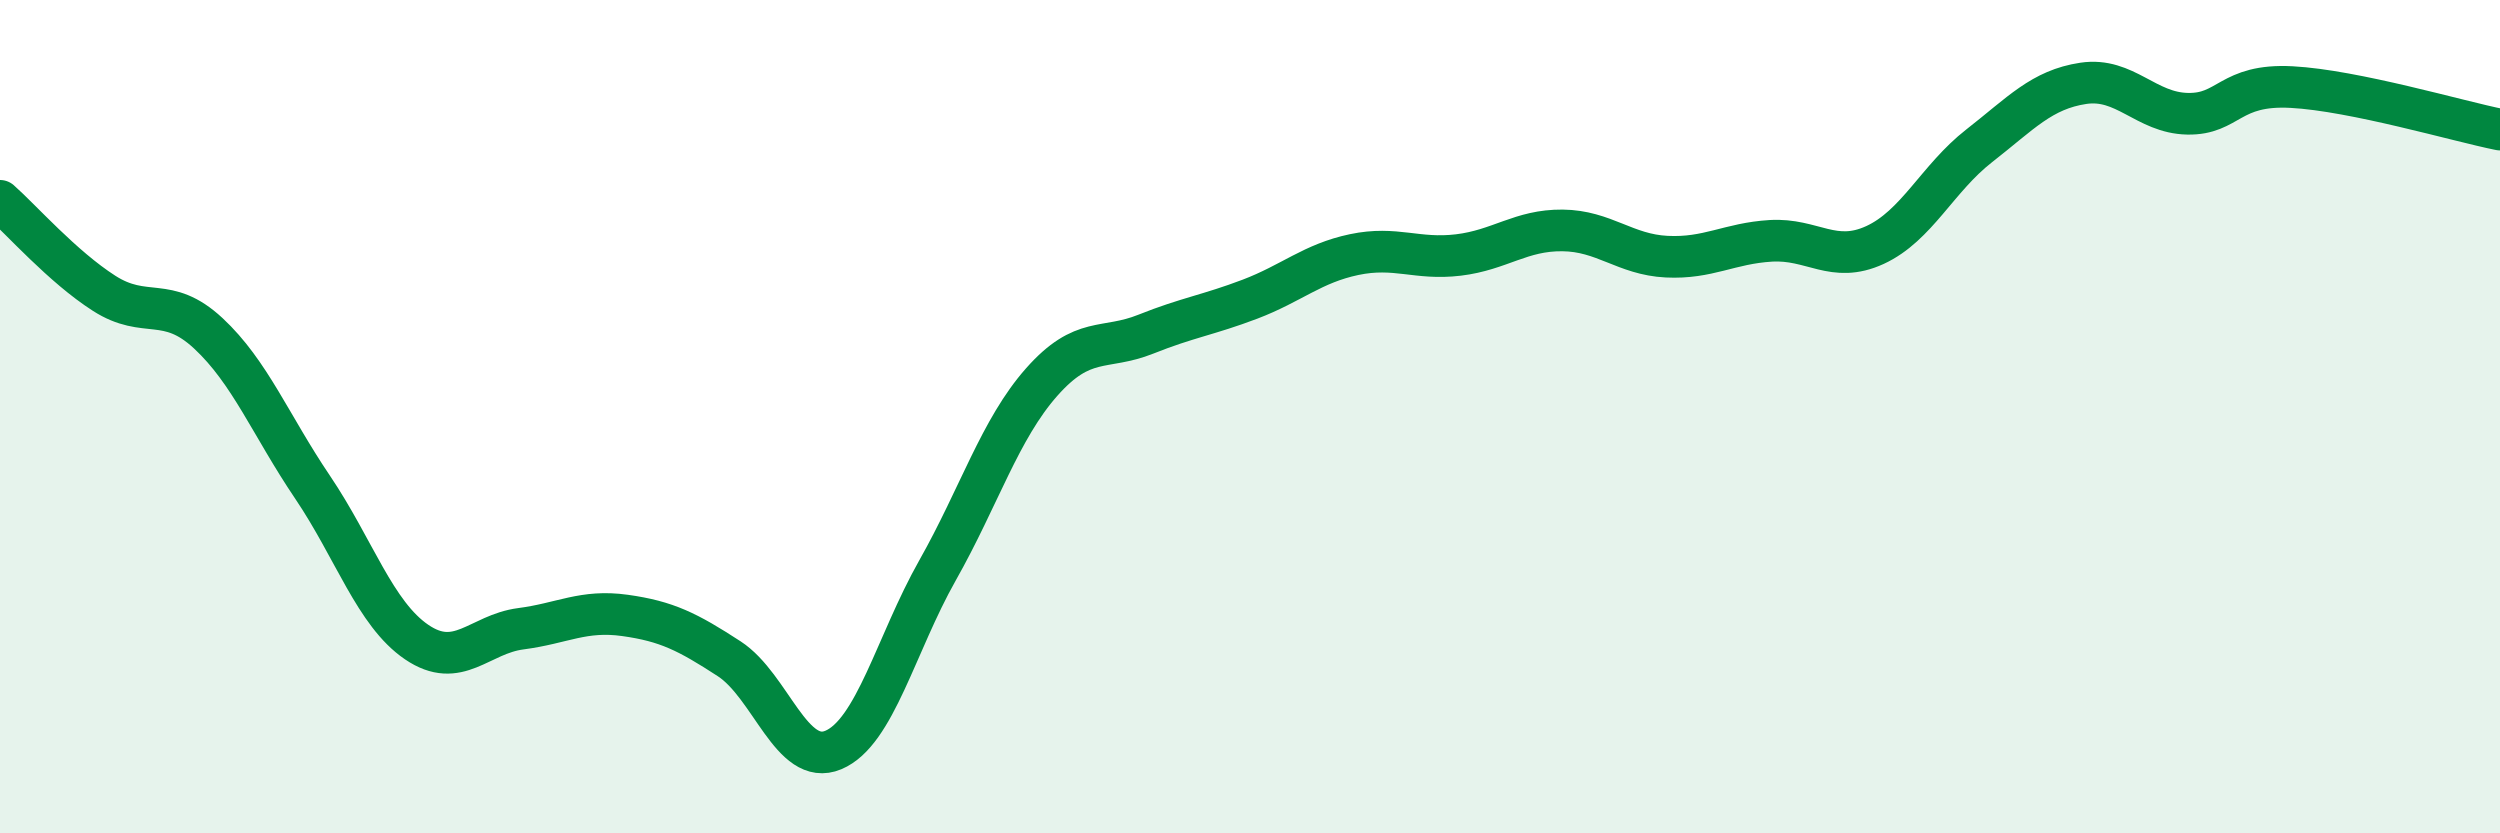
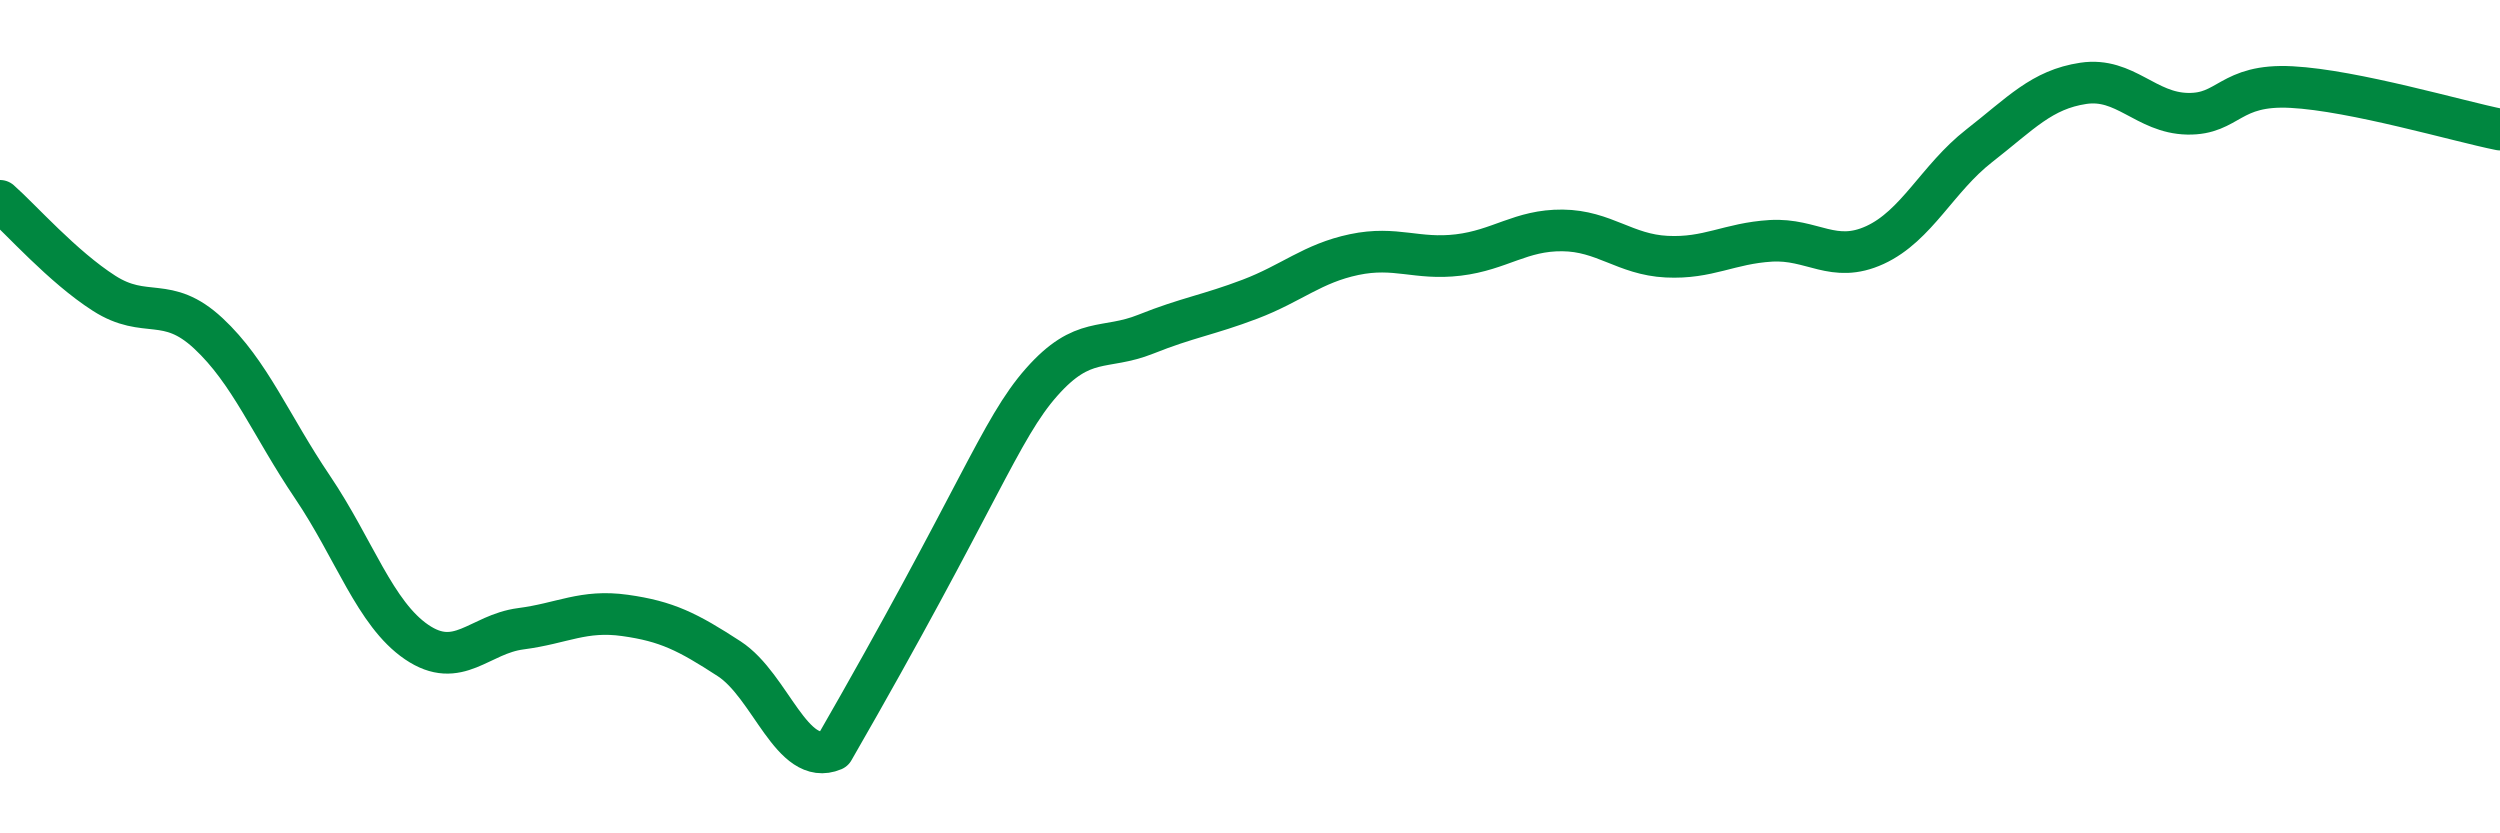
<svg xmlns="http://www.w3.org/2000/svg" width="60" height="20" viewBox="0 0 60 20">
-   <path d="M 0,4.82 C 0.5,5.26 1.5,6.4 2.5,7.04 C 3.5,7.68 4,7.07 5,8 C 6,8.93 6.5,10.21 7.5,11.69 C 8.5,13.17 9,14.73 10,15.41 C 11,16.09 11.5,15.22 12.5,15.09 C 13.5,14.96 14,14.63 15,14.77 C 16,14.91 16.5,15.16 17.5,15.81 C 18.5,16.46 19,18.42 20,18 C 21,17.58 21.5,15.46 22.5,13.69 C 23.5,11.92 24,10.3 25,9.17 C 26,8.04 26.5,8.42 27.5,8.02 C 28.5,7.62 29,7.56 30,7.18 C 31,6.8 31.5,6.32 32.5,6.11 C 33.5,5.9 34,6.24 35,6.12 C 36,6 36.5,5.52 37.5,5.53 C 38.5,5.54 39,6.11 40,6.16 C 41,6.21 41.5,5.84 42.5,5.78 C 43.5,5.72 44,6.34 45,5.88 C 46,5.42 46.5,4.28 47.5,3.5 C 48.5,2.72 49,2.15 50,2 C 51,1.85 51.5,2.71 52.5,2.73 C 53.5,2.75 53.5,2.01 55,2.09 C 56.5,2.17 59,2.91 60,3.11L60 20L0 20Z" fill="#008740" opacity="0.1" stroke-linecap="round" stroke-linejoin="round" />
-   <path d="M 0,4.82 C 0.5,5.26 1.5,6.4 2.5,7.04 C 3.5,7.68 4,7.07 5,8 C 6,8.93 6.5,10.21 7.5,11.69 C 8.5,13.17 9,14.73 10,15.41 C 11,16.09 11.5,15.22 12.5,15.09 C 13.5,14.96 14,14.63 15,14.77 C 16,14.91 16.5,15.16 17.5,15.81 C 18.5,16.46 19,18.42 20,18 C 21,17.58 21.5,15.46 22.5,13.69 C 23.5,11.92 24,10.3 25,9.17 C 26,8.04 26.5,8.42 27.5,8.02 C 28.5,7.62 29,7.56 30,7.18 C 31,6.8 31.5,6.32 32.5,6.11 C 33.5,5.9 34,6.24 35,6.12 C 36,6 36.5,5.52 37.5,5.53 C 38.5,5.54 39,6.11 40,6.16 C 41,6.21 41.5,5.84 42.5,5.78 C 43.5,5.72 44,6.34 45,5.88 C 46,5.42 46.5,4.28 47.5,3.5 C 48.5,2.72 49,2.15 50,2 C 51,1.85 51.5,2.71 52.5,2.73 C 53.5,2.75 53.5,2.01 55,2.09 C 56.5,2.17 59,2.91 60,3.11" stroke="#008740" stroke-width="1" fill="none" stroke-linecap="round" stroke-linejoin="round" />
+   <path d="M 0,4.82 C 0.5,5.26 1.5,6.4 2.5,7.04 C 3.5,7.68 4,7.07 5,8 C 6,8.93 6.5,10.21 7.5,11.69 C 8.5,13.17 9,14.73 10,15.41 C 11,16.09 11.5,15.22 12.5,15.09 C 13.5,14.96 14,14.63 15,14.77 C 16,14.91 16.5,15.16 17.5,15.81 C 18.5,16.46 19,18.42 20,18 C 23.5,11.92 24,10.3 25,9.17 C 26,8.04 26.5,8.42 27.5,8.02 C 28.5,7.62 29,7.56 30,7.18 C 31,6.8 31.5,6.32 32.5,6.11 C 33.5,5.9 34,6.24 35,6.12 C 36,6 36.5,5.52 37.5,5.53 C 38.5,5.54 39,6.11 40,6.16 C 41,6.21 41.5,5.84 42.5,5.78 C 43.5,5.72 44,6.34 45,5.88 C 46,5.42 46.5,4.28 47.5,3.5 C 48.5,2.72 49,2.15 50,2 C 51,1.85 51.5,2.71 52.5,2.73 C 53.5,2.75 53.5,2.01 55,2.09 C 56.5,2.17 59,2.91 60,3.11" stroke="#008740" stroke-width="1" fill="none" stroke-linecap="round" stroke-linejoin="round" />
</svg>